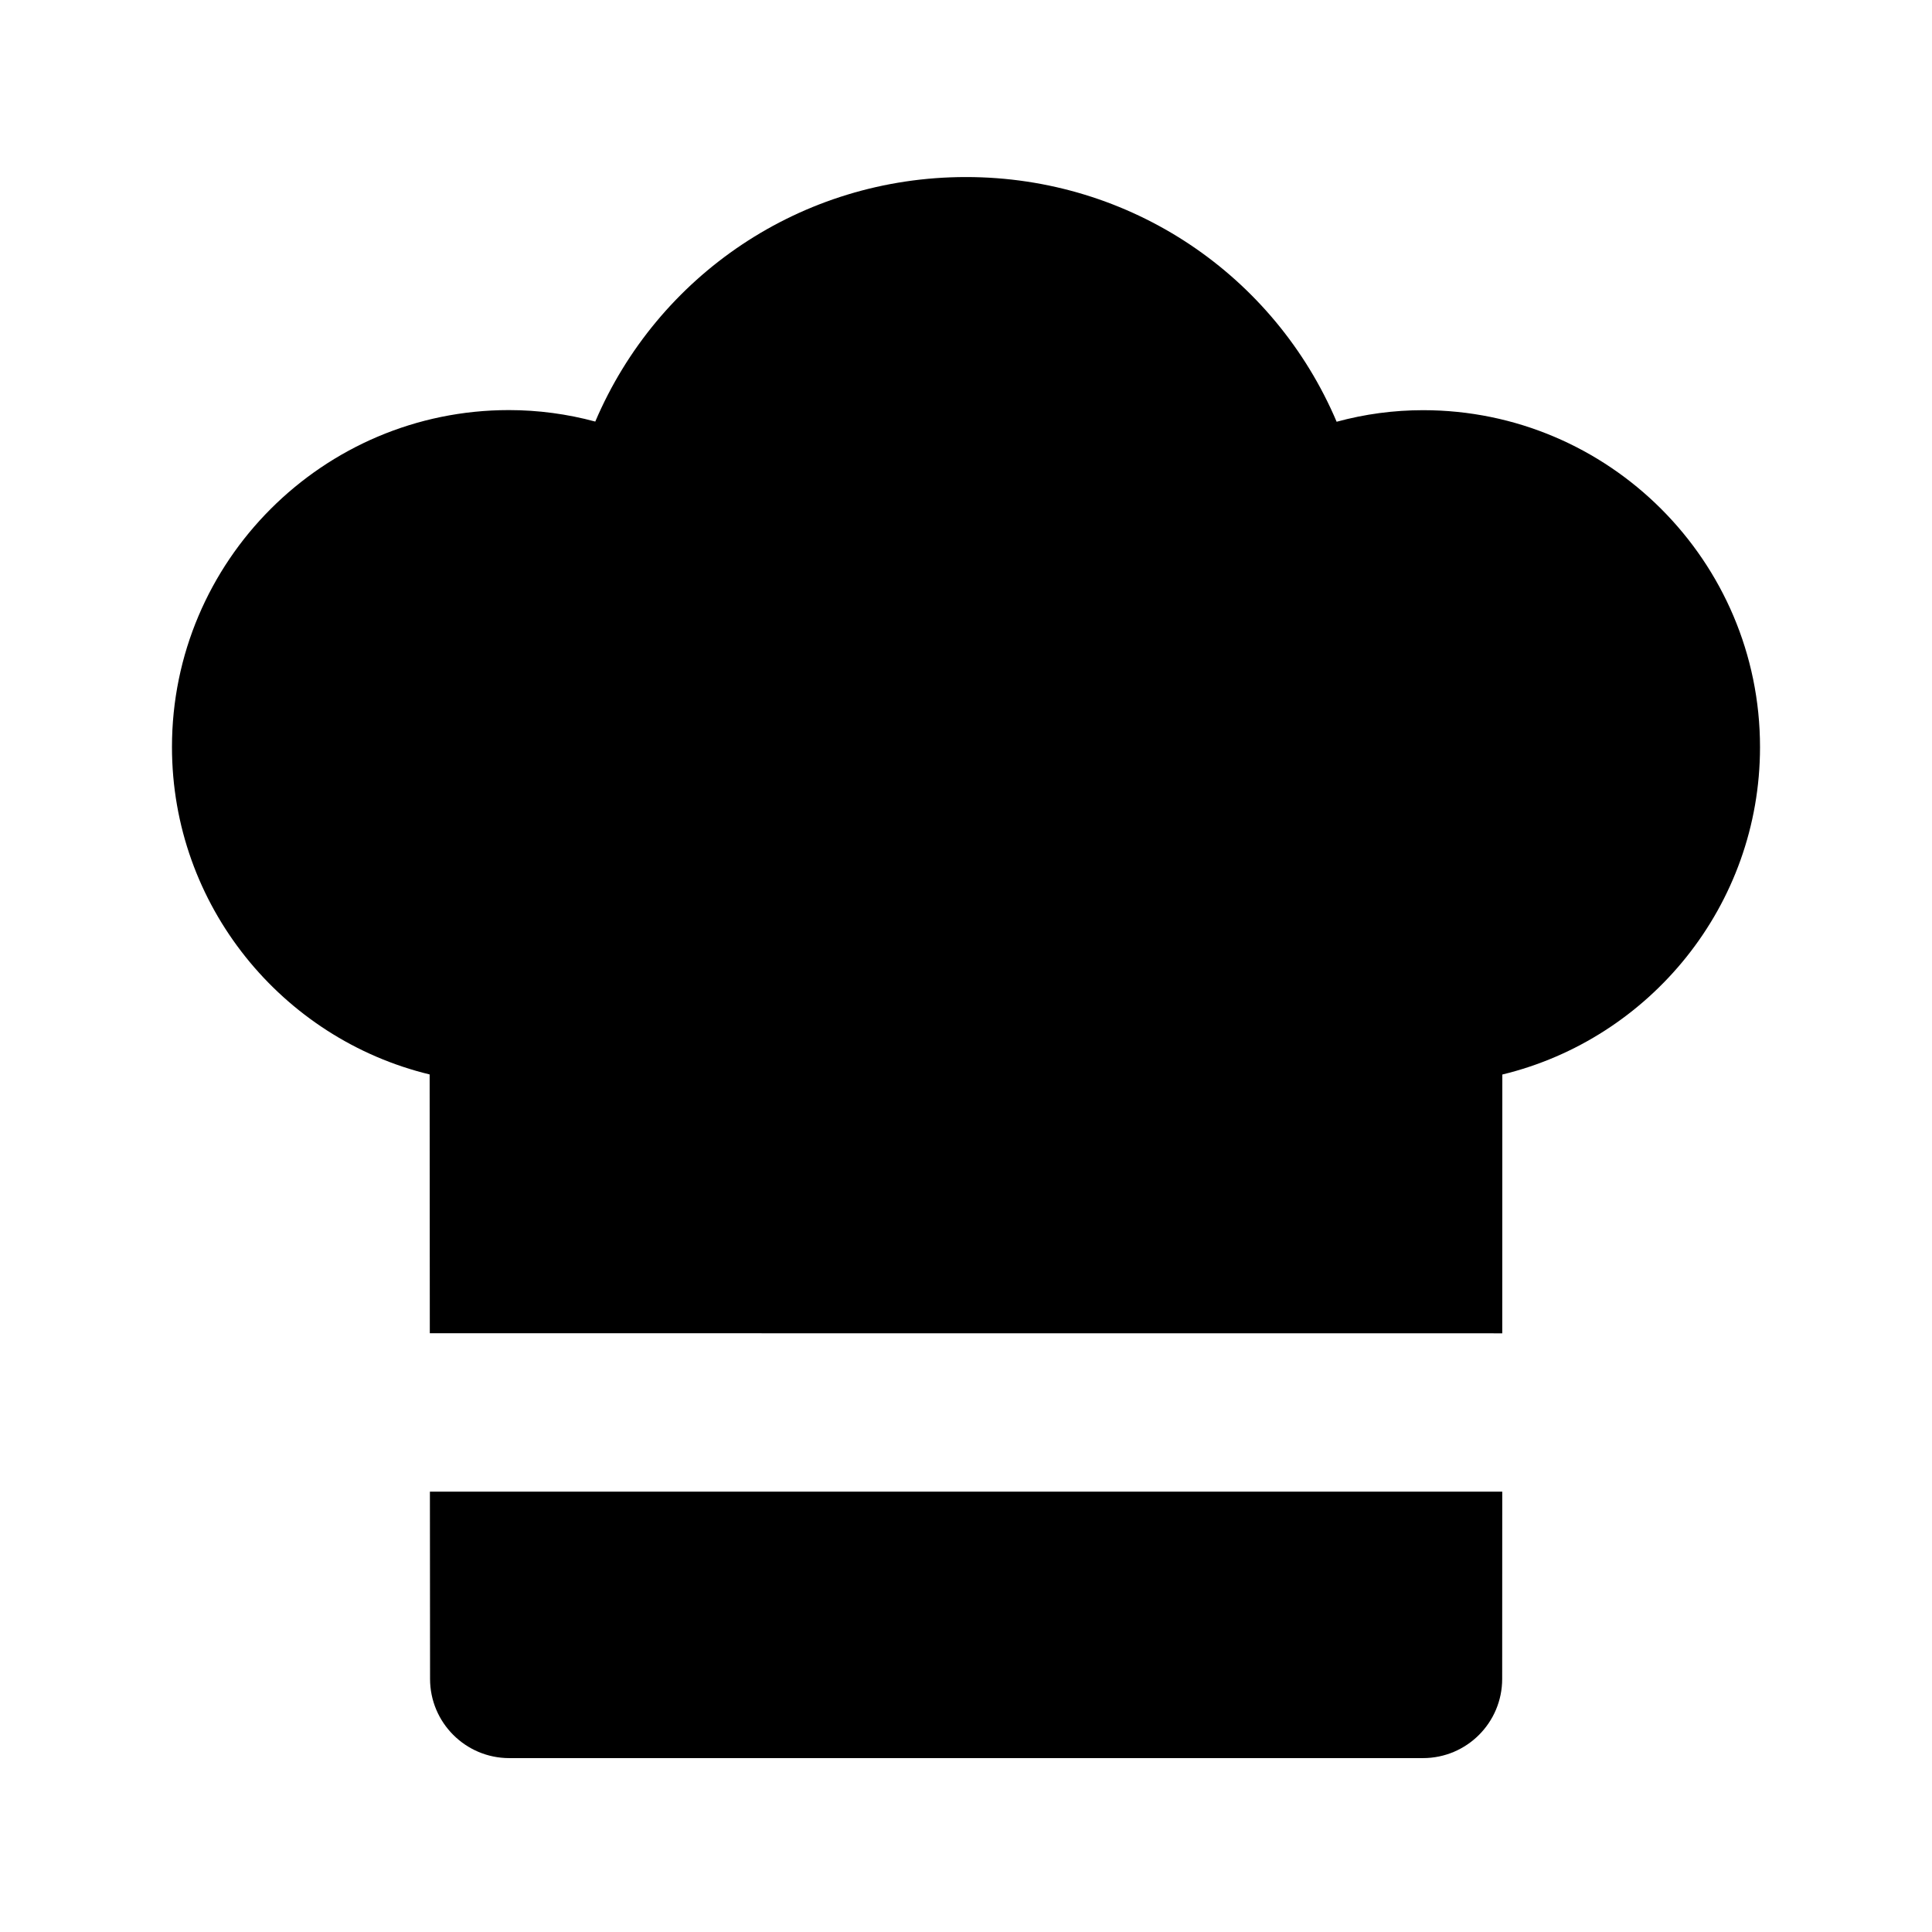
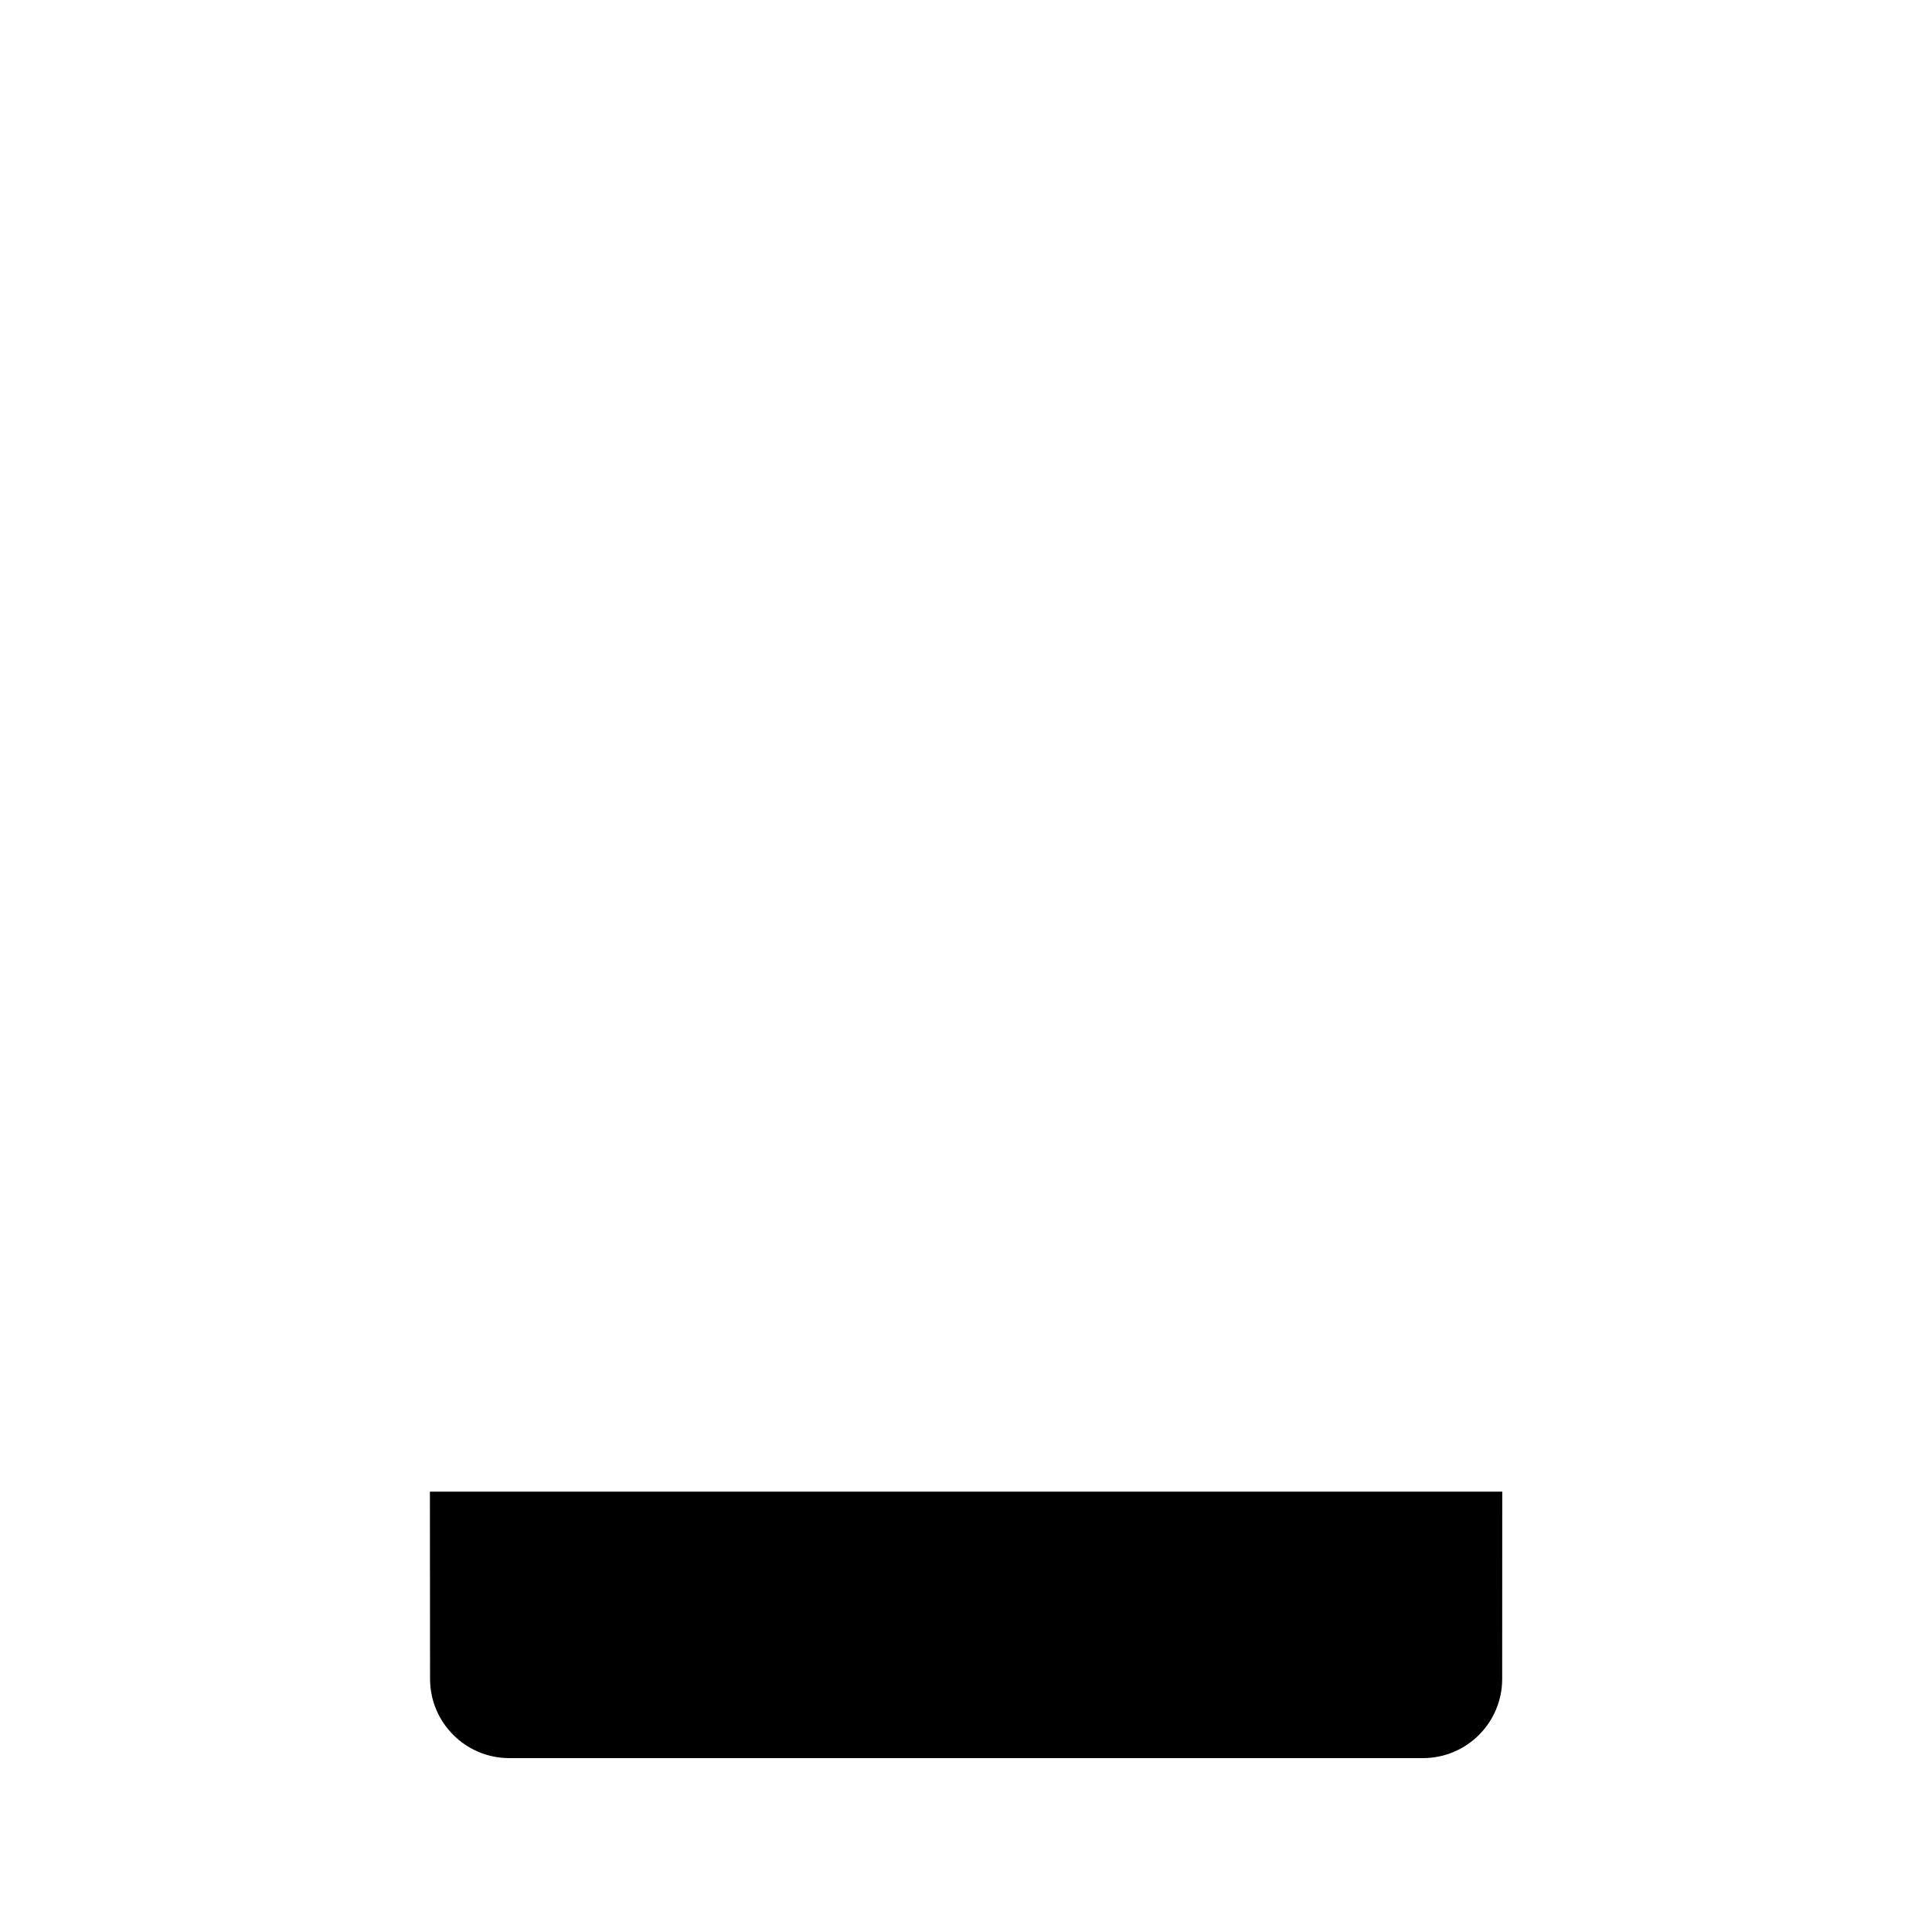
<svg xmlns="http://www.w3.org/2000/svg" fill="#000000" width="800px" height="800px" version="1.1" viewBox="144 144 512 512">
  <g>
    <path d="m257.93 539.3 0.039 49.625c0 11.586 9.406 20.992 20.992 20.992h242.14c11.586 0 20.992-9.383 20.992-20.992l0.02-49.625z" />
-     <path d="m257.86 428.74 0.043 68.582 284.21 0.02 0.02-68.582c39.129-9.469 68.289-44.777 68.289-86.781 0-49.227-40.055-89.277-89.277-89.277-7.766 0-15.449 1.027-22.922 3.066-16.461-38.754-54.477-64.848-98.223-64.848-43.75 0-81.766 26.094-98.246 64.801-7.449-2.016-15.156-3.043-22.902-3.043-49.227 0-89.277 40.055-89.277 89.277 0 42.008 29.156 77.316 68.285 86.785z" />
  </g>
</svg>